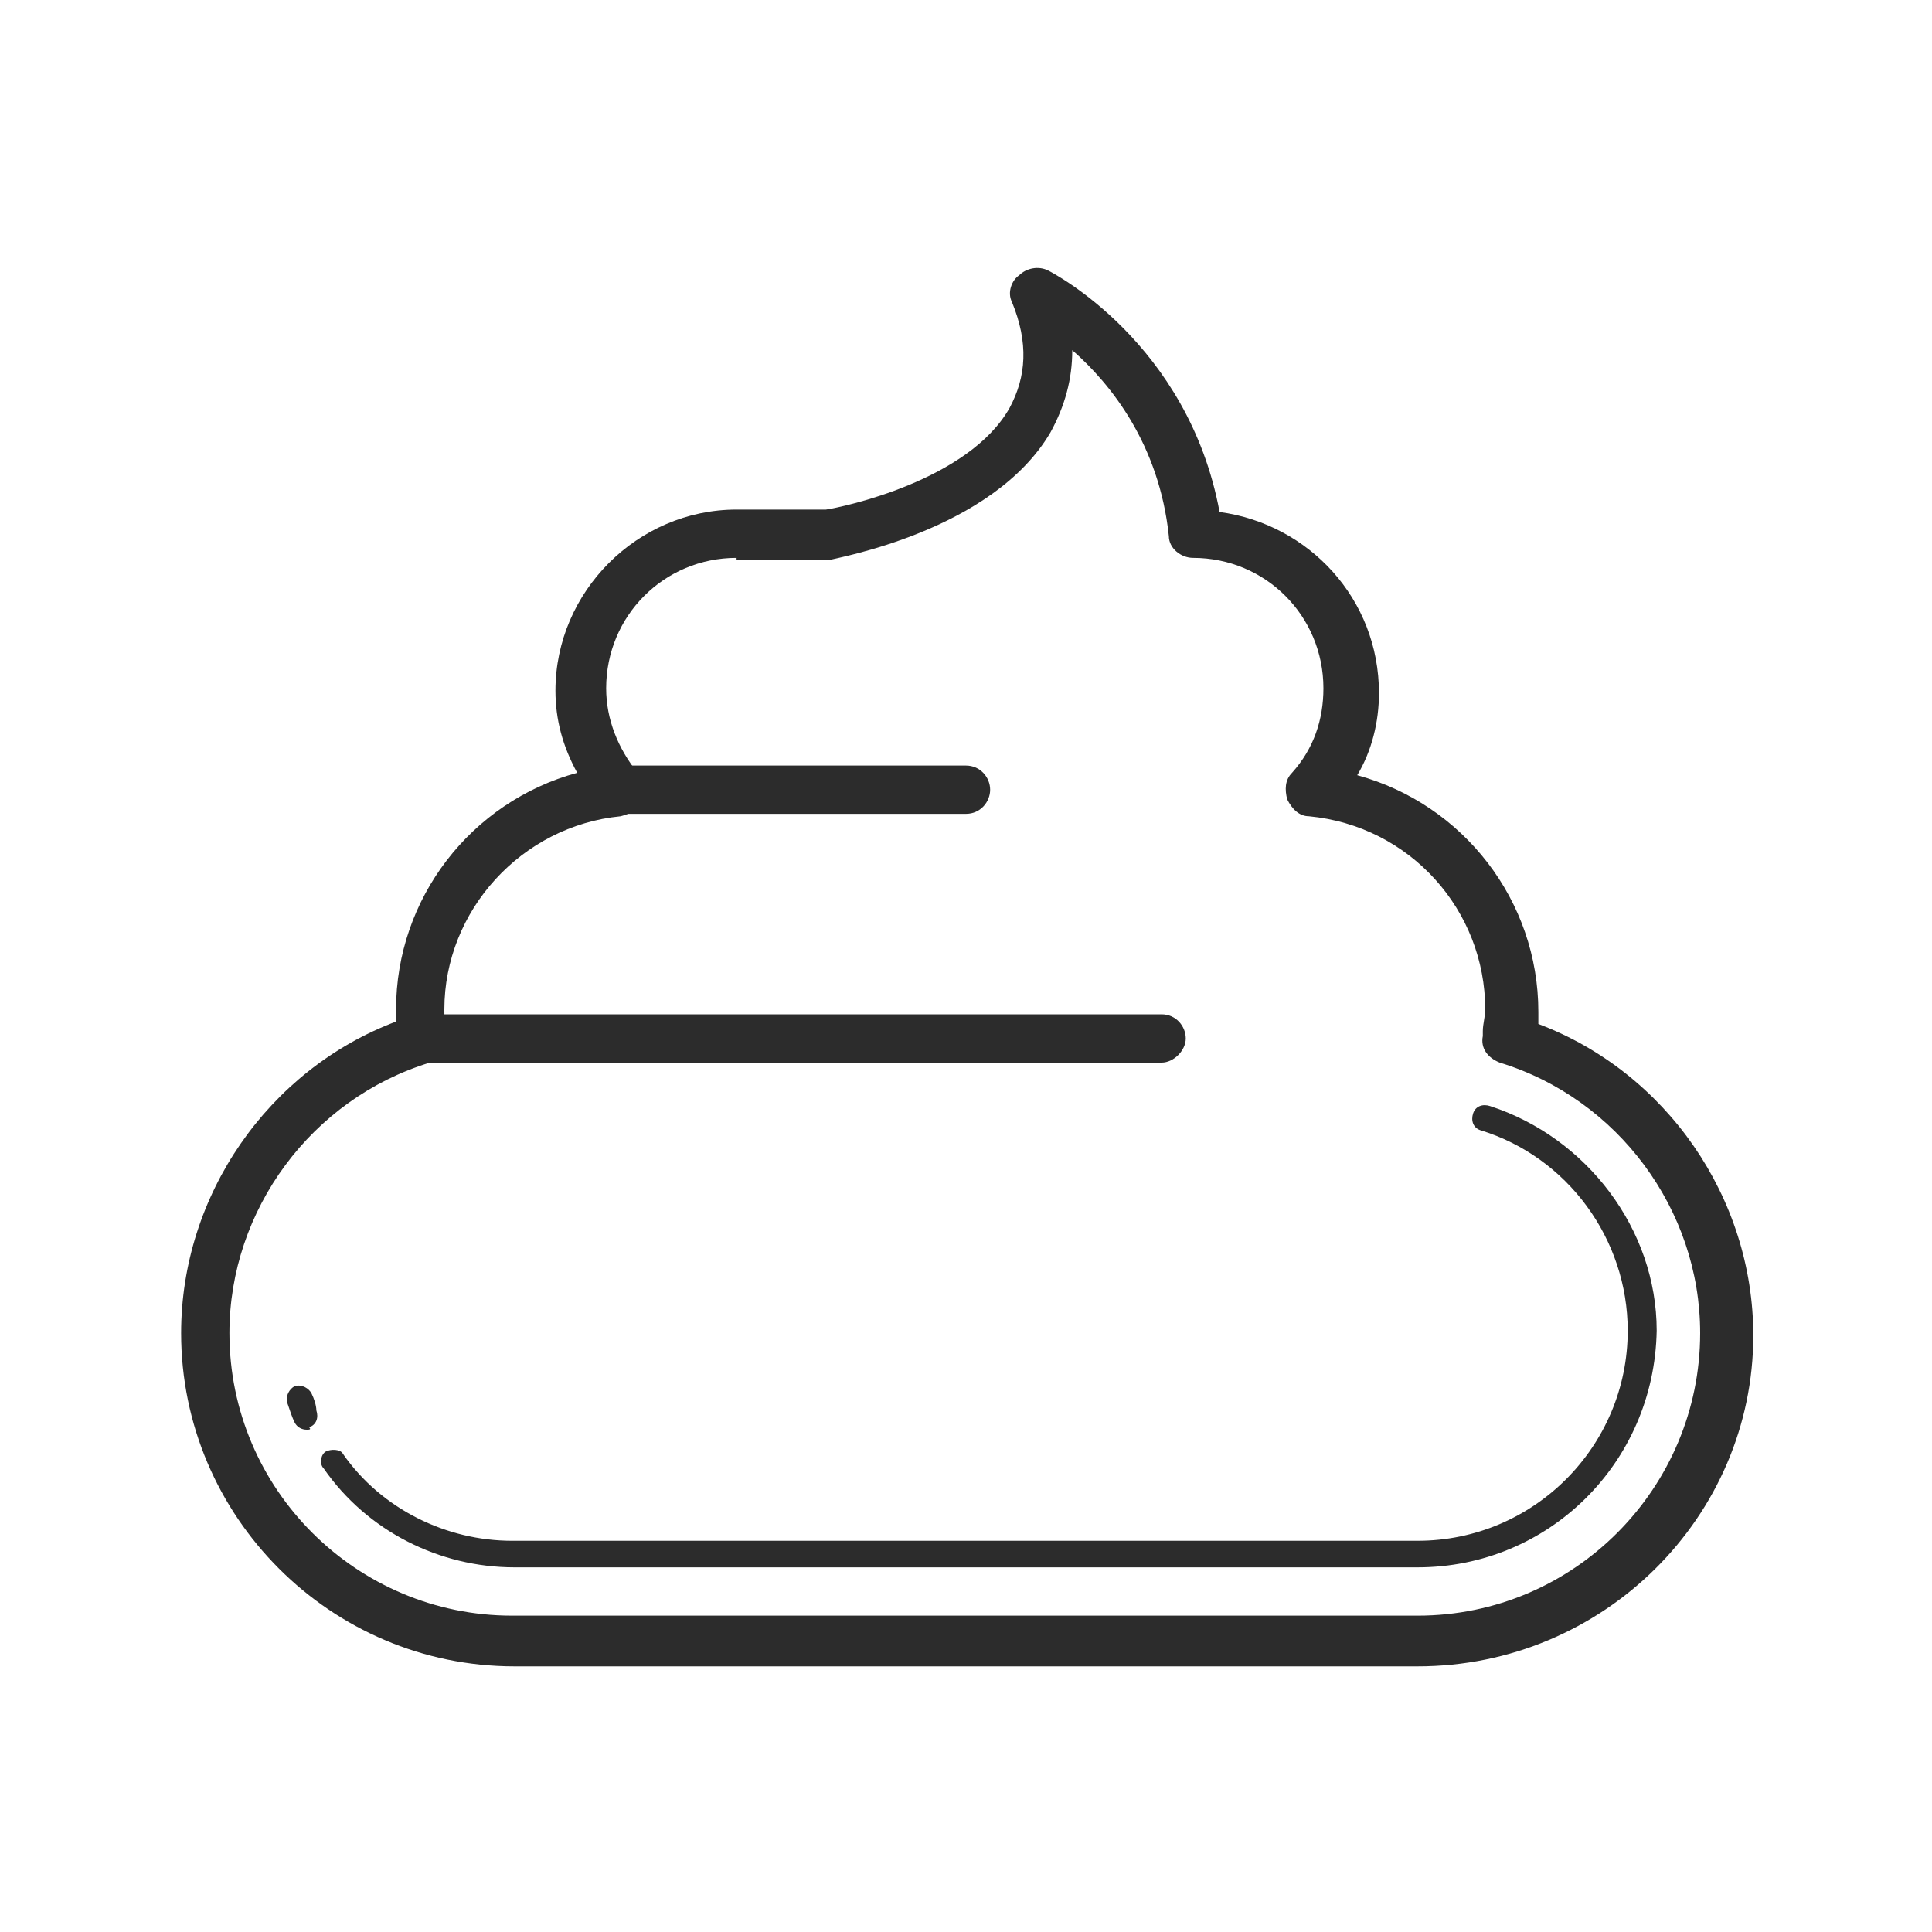
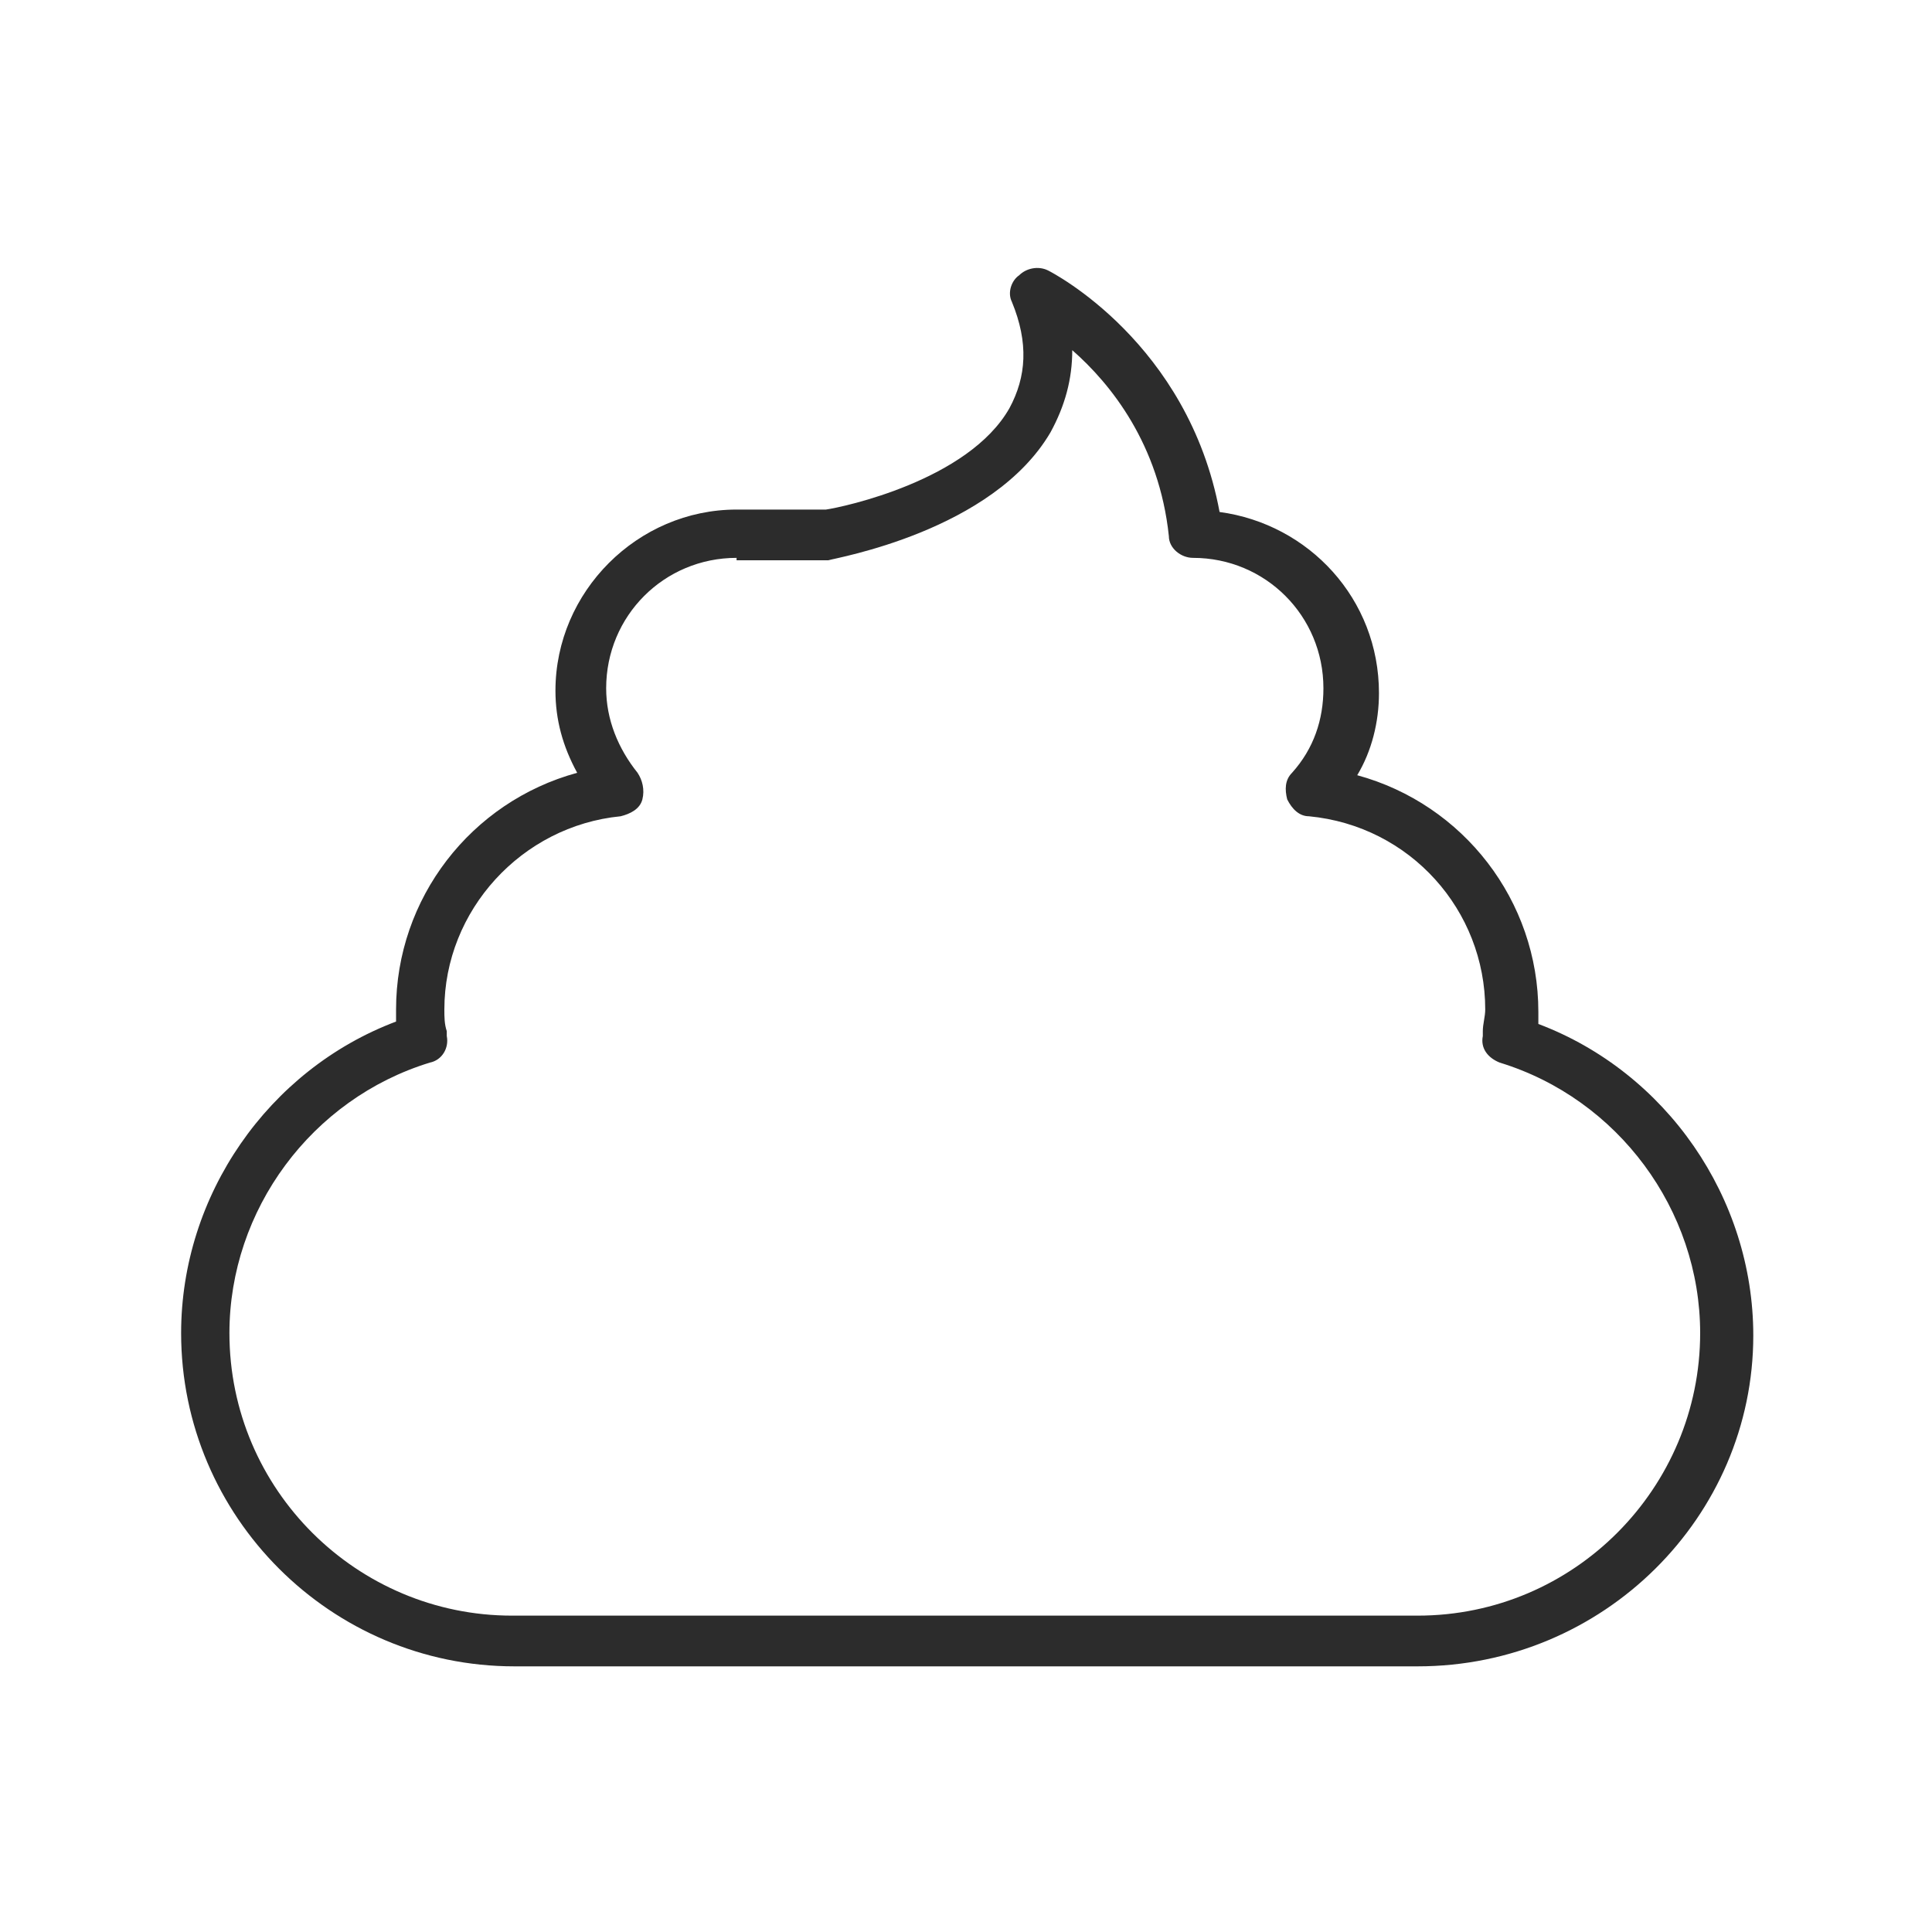
<svg xmlns="http://www.w3.org/2000/svg" t="1686407652731" class="icon" viewBox="0 0 1024 1024" version="1.1" p-id="3991" width="200" height="200">
  <path d="M751.36 883.2H272.64c-97.28 0-176.64-79.36-176.64-176.64 0-72.96 46.08-139.52 113.92-165.12v-6.4c0-58.88 39.68-110.08 96-125.44-7.68-14.08-11.52-28.16-11.52-43.52 0-52.48 43.52-96 96-96h47.36c8.96-1.28 75.52-15.36 97.28-53.76 8.96-16.64 10.24-34.56 1.28-56.32-2.56-5.12 0-11.52 3.84-14.08 3.84-3.84 10.24-5.12 15.36-2.56 2.56 1.28 74.24 38.4 90.88 128 47.36 6.4 84.48 46.08 84.48 96 0 15.36-3.84 30.72-11.52 43.52 56.32 15.36 96 66.56 96 125.44v6.4c67.84 25.6 113.92 92.16 113.92 165.12 0 96-79.36 175.36-177.92 175.36zM390.4 295.68c-38.4 0-69.12 30.72-69.12 69.12 0 16.64 6.4 32 16.64 44.8 2.56 3.84 3.84 8.96 2.56 14.08-1.28 5.12-6.4 7.68-11.52 8.96-52.48 5.12-93.44 49.92-93.44 102.4 0 3.84 0 7.68 1.28 11.52v2.56c1.28 6.4-2.56 12.8-8.96 14.08-62.72 19.2-106.24 78.08-106.24 143.36 0 83.2 67.84 149.76 149.76 149.76h480c83.2 0 149.76-67.84 149.76-149.76 0-65.28-43.52-124.16-106.24-143.36-6.4-2.56-10.24-7.68-8.96-14.08v-2.56c0-3.84 1.28-7.68 1.28-11.52 0-52.48-39.68-97.28-93.44-102.4-5.12 0-8.96-3.84-11.52-8.96-1.28-5.12-1.28-10.24 2.56-14.08 11.52-12.8 16.64-28.16 16.64-44.8 0-38.4-30.72-69.12-69.12-69.12-6.4 0-12.8-5.12-12.8-11.52-5.12-48.64-30.72-80.64-51.2-98.56 0 15.36-3.84 29.44-11.52 43.52-30.72 52.48-113.92 66.56-117.76 67.84H390.4z" fill="#2c2c2c" p-id="3992" />
-   <path d="M162.56 757.76c-2.56 0-5.12-1.28-6.4-3.84-1.28-2.56-2.56-6.4-3.84-10.24-1.28-3.84 1.28-7.68 3.84-8.96 3.84-1.28 7.68 1.28 8.96 3.84 1.28 2.56 2.56 6.4 2.56 8.96 1.28 3.84 0 7.68-3.84 8.96 1.28 1.28 0 1.28-1.28 1.28zM751.36 830.72H272.64c-39.68 0-78.08-19.2-101.12-52.48-2.56-2.56-1.28-7.68 1.28-8.96s7.68-1.28 8.96 1.28c20.48 29.44 55.04 46.08 89.6 46.08h480c61.44 0 111.36-49.92 111.36-111.36 0-48.64-32-92.16-78.08-106.24-3.84-1.28-5.12-5.12-3.84-8.96 1.28-3.84 5.12-5.12 8.96-3.84 51.2 16.64 88.32 65.28 88.32 119.04-1.28 70.4-57.6 125.44-126.72 125.44z" fill="#2c2c2c" p-id="3993" />
-   <path d="M615.68 563.2H224c-7.68 0-12.8-6.4-12.8-12.8s6.4-12.8 12.8-12.8h391.68c7.68 0 12.8 6.4 12.8 12.8s-6.4 12.8-12.8 12.8z" fill="#2c2c2c" p-id="3994" />
-   <path d="M512 431.36H327.68c-7.68 0-12.8-6.4-12.8-12.8s6.4-12.8 12.8-12.8H512c7.68 0 12.8 6.4 12.8 12.8s-5.12 12.8-12.8 12.8z" fill="#2c2c2c" p-id="3995" />
</svg>